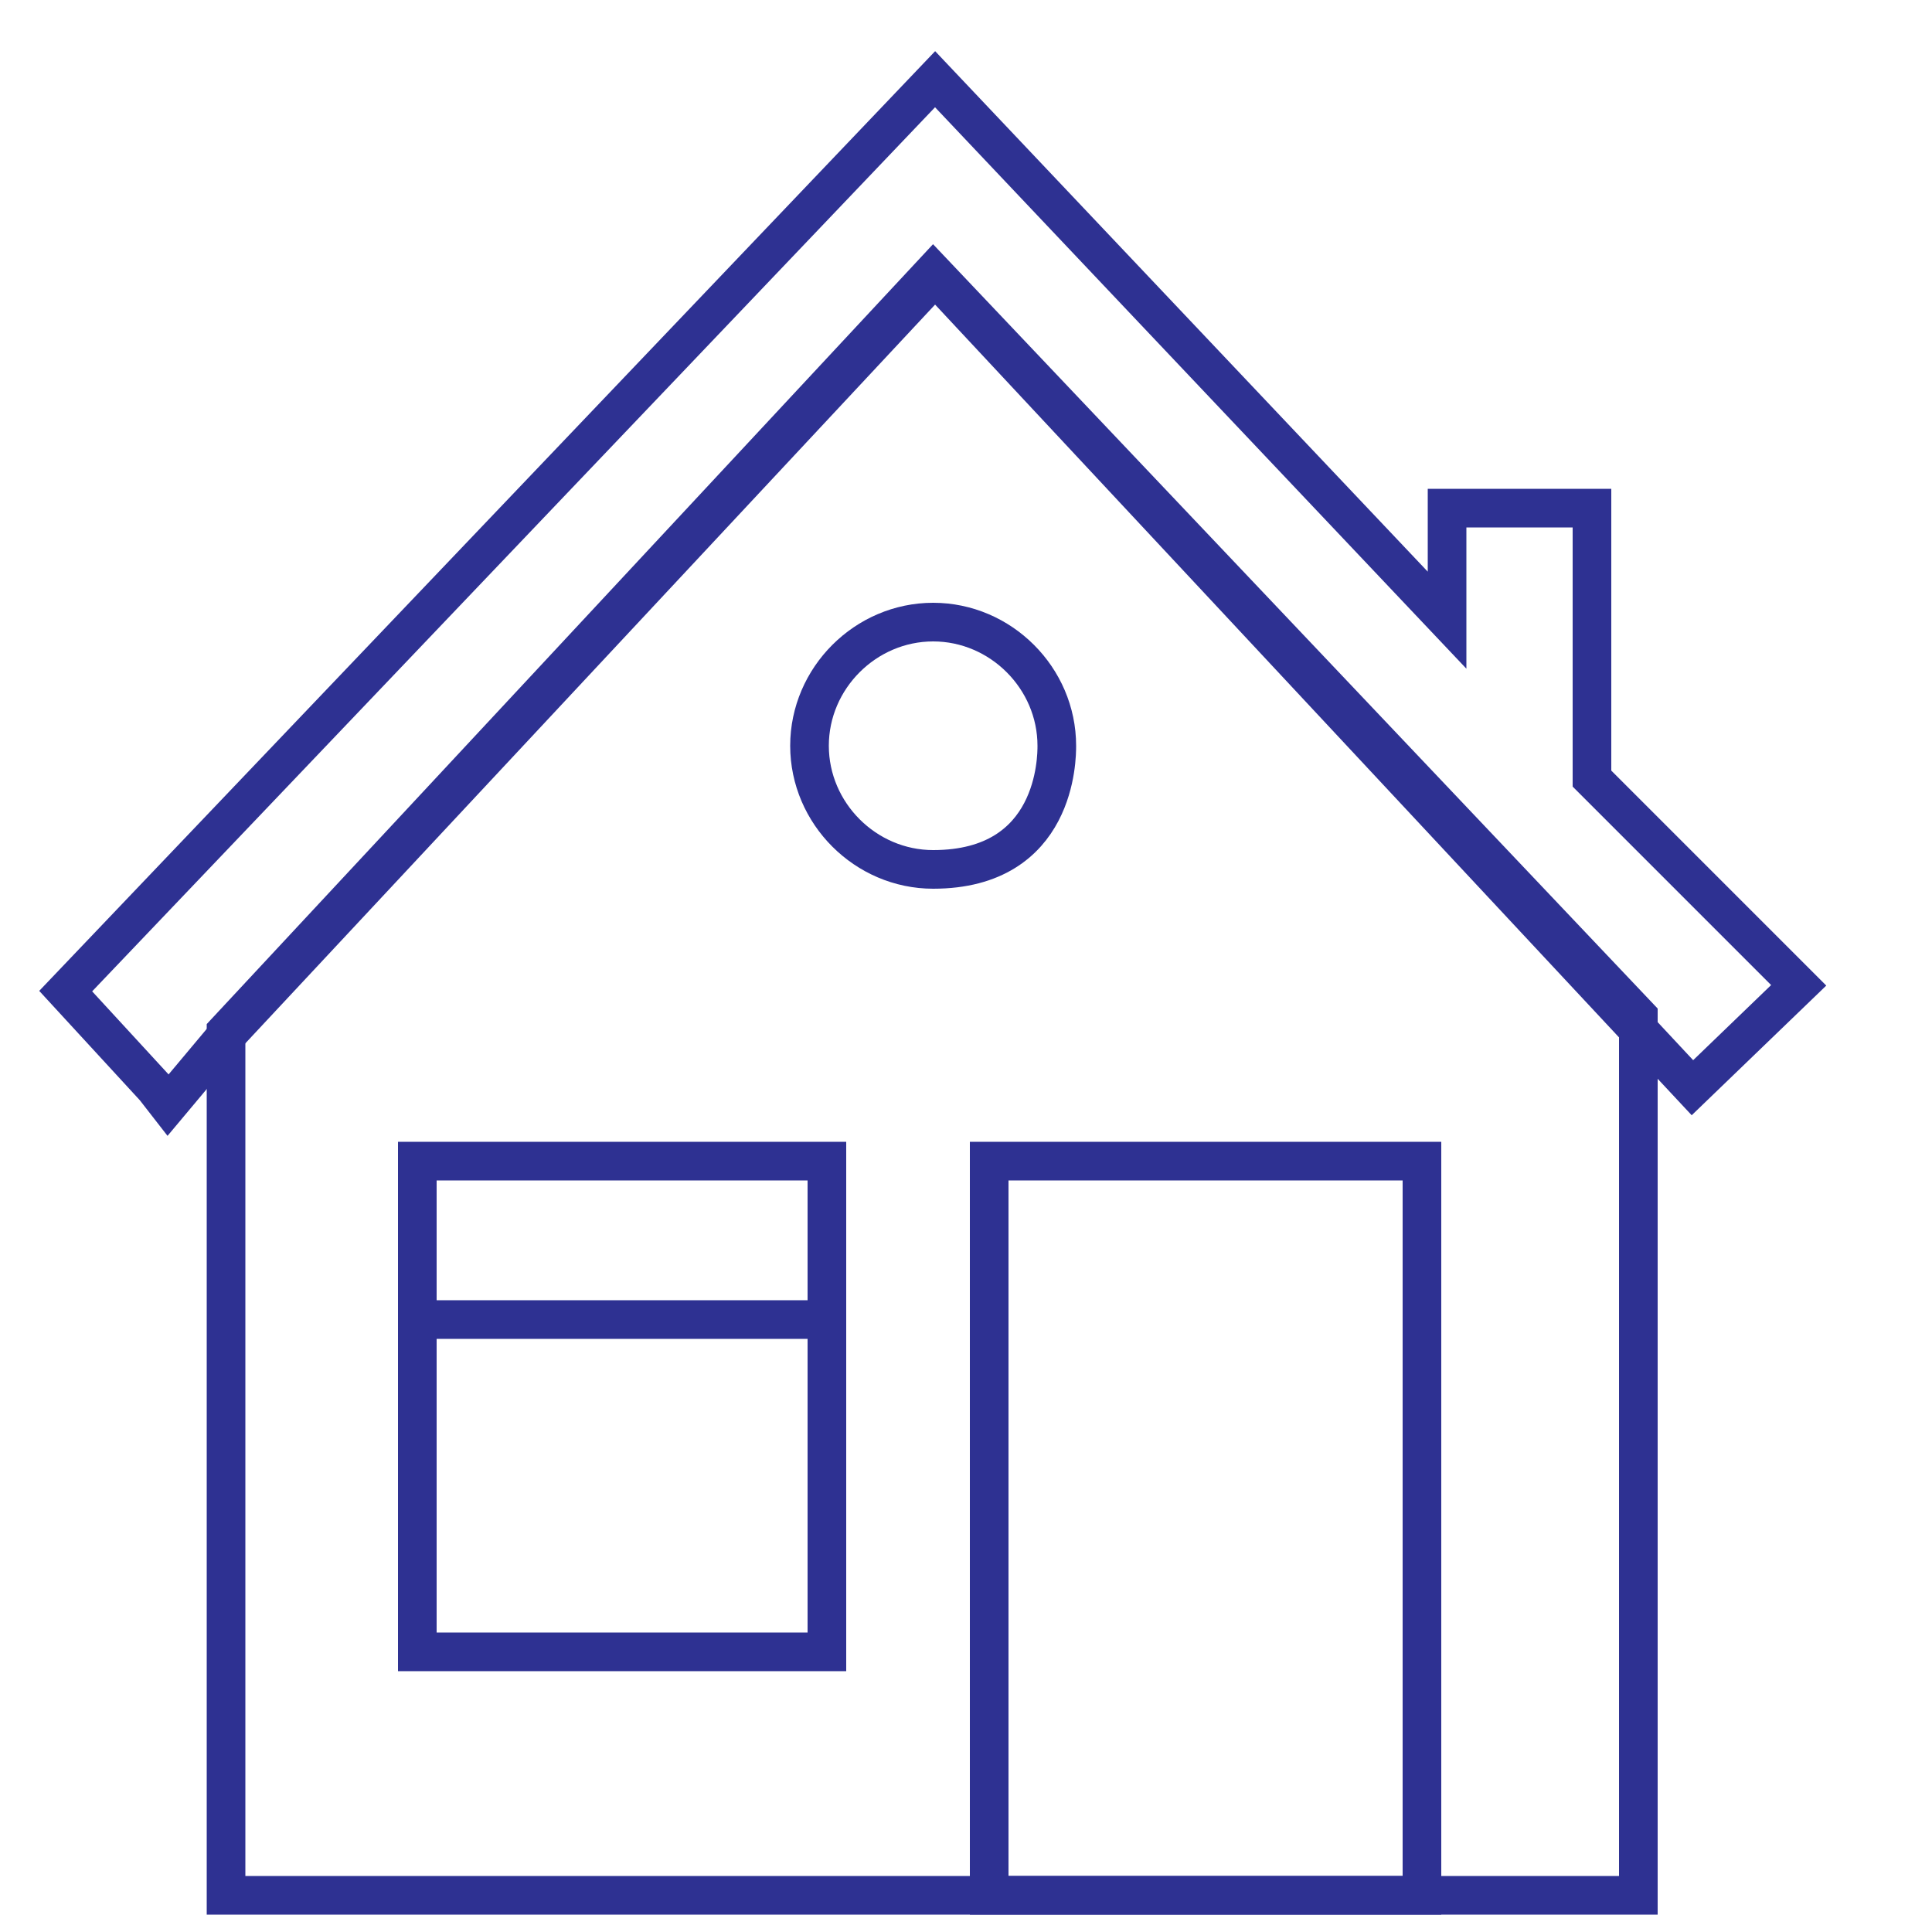
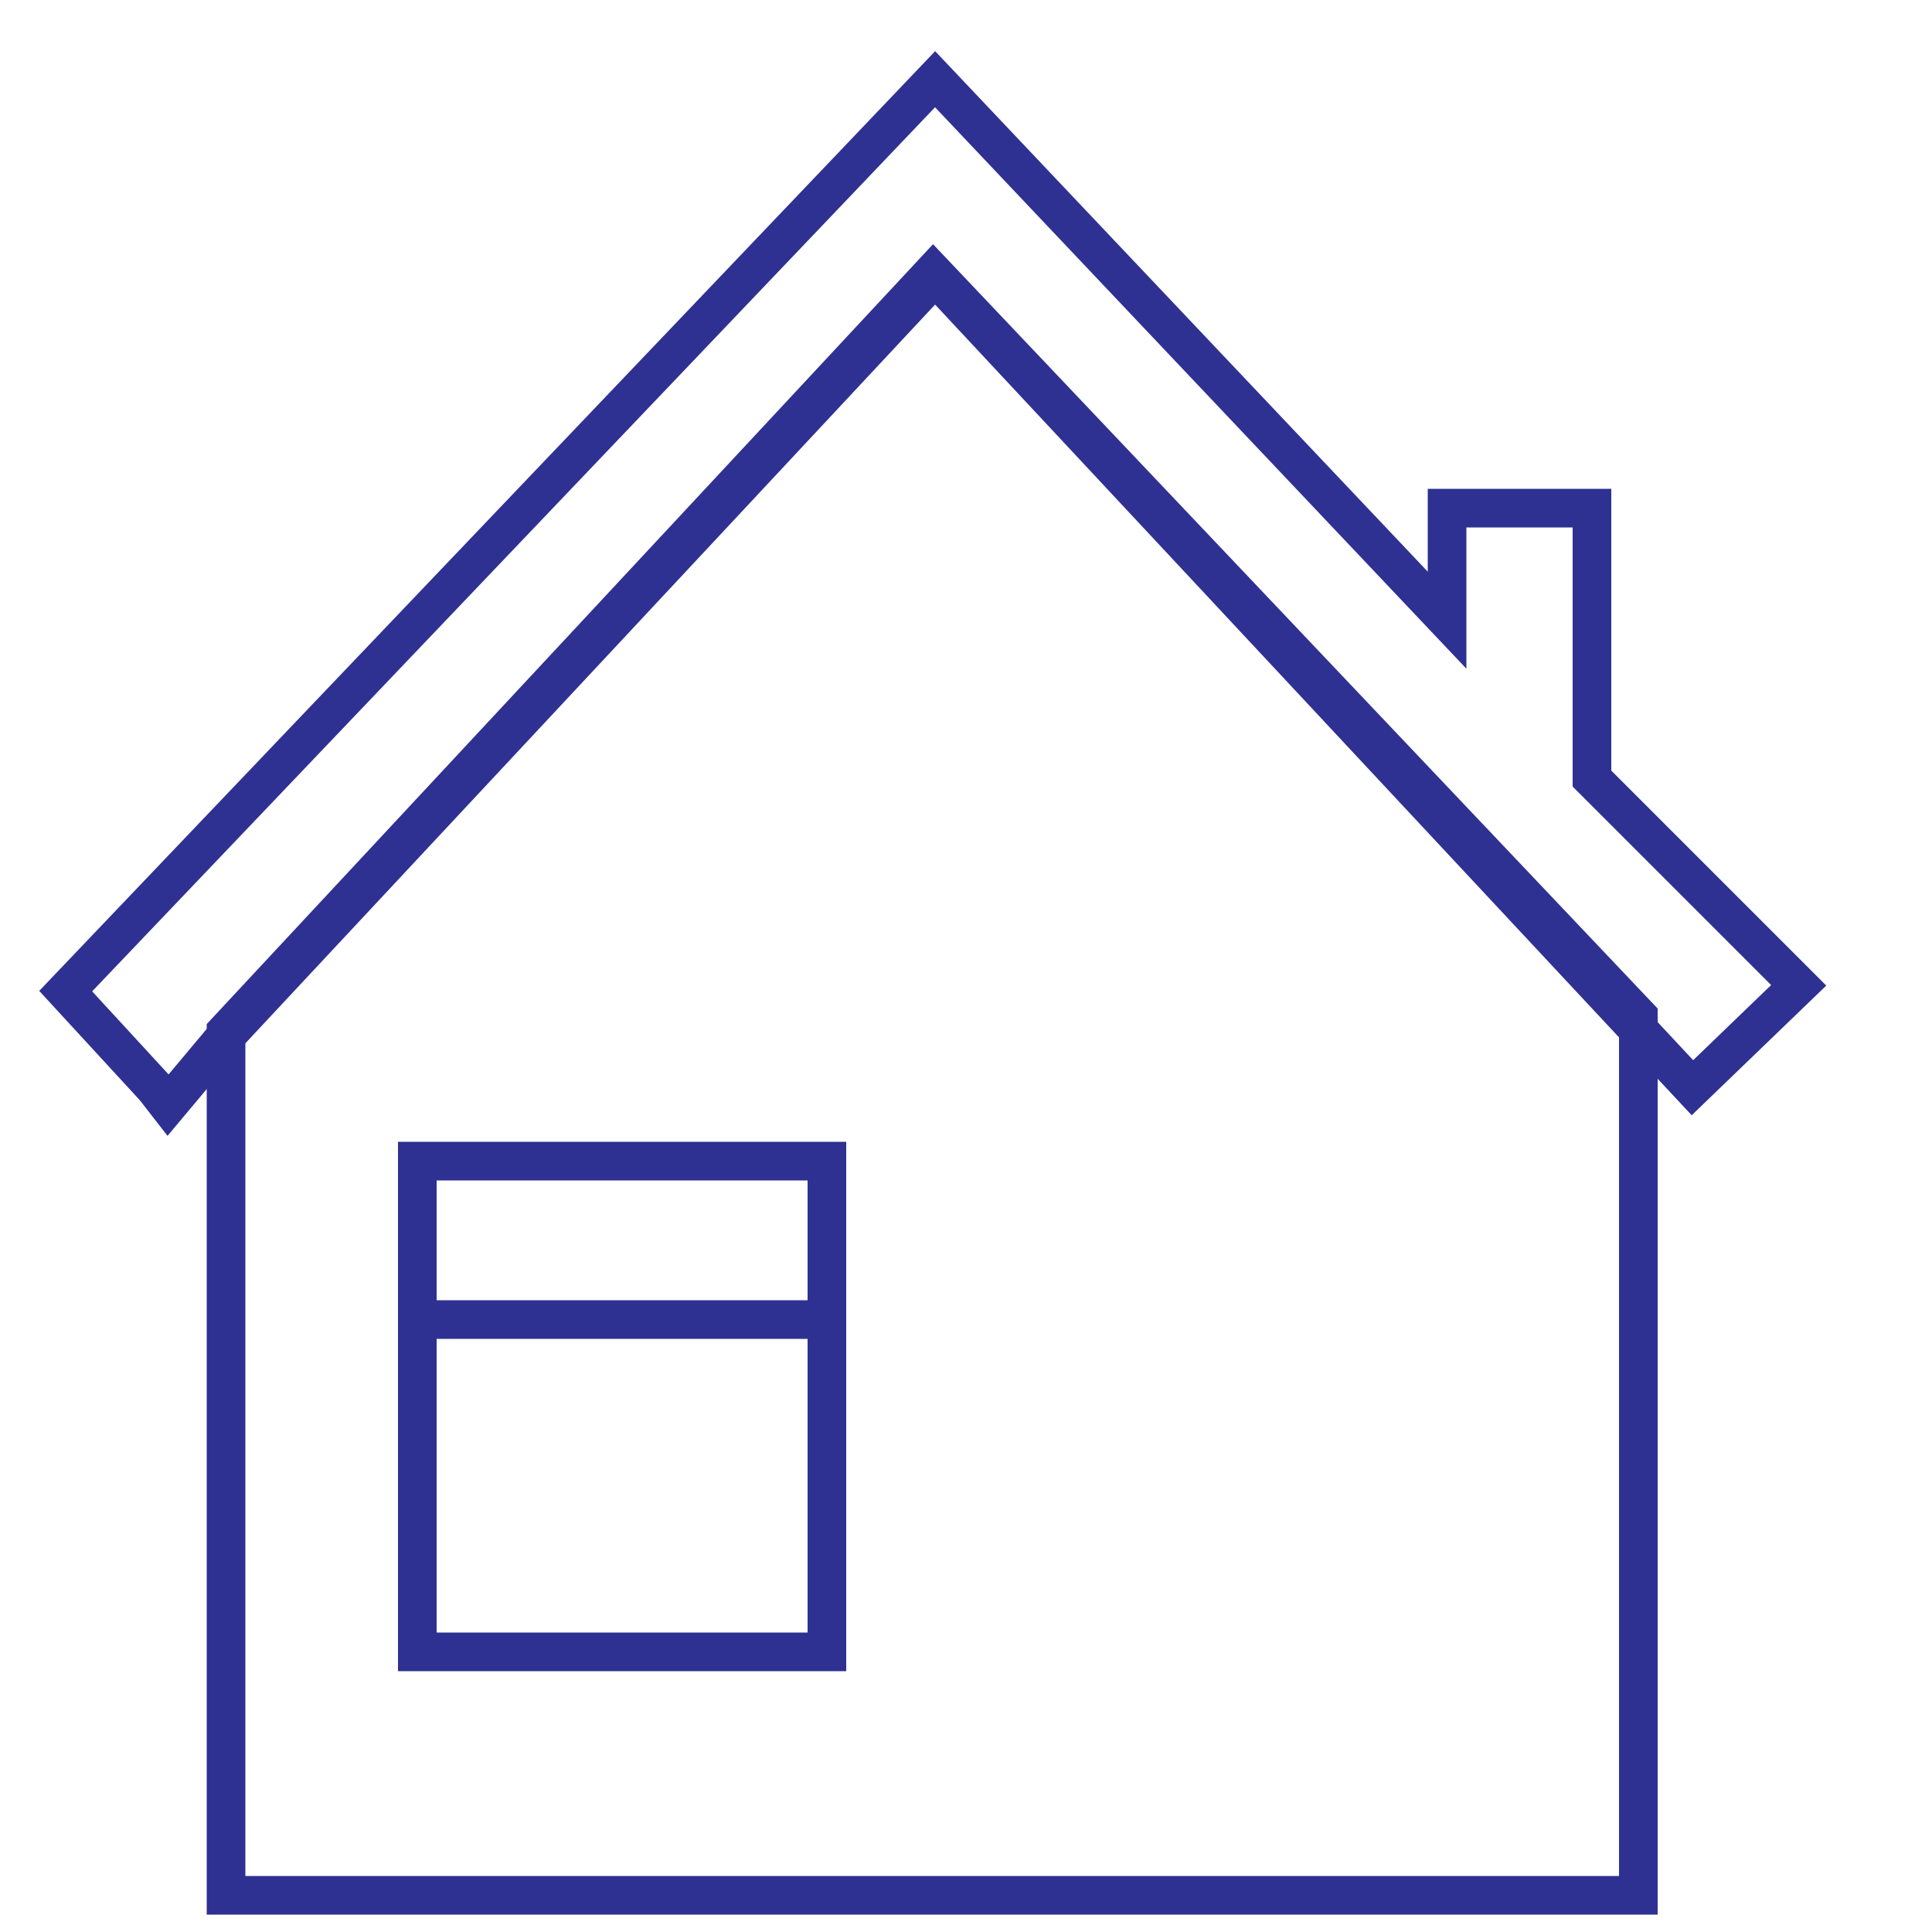
<svg xmlns="http://www.w3.org/2000/svg" id="Слой_1" x="0px" y="0px" viewBox="0 0 100 100" style="enable-background:new 0 0 100 100;" xml:space="preserve">
  <style type="text/css"> .st0{fill:none;stroke:#2E3192;stroke-width:2;stroke-miterlimit:10;} .st1{fill:#FFFFFF;stroke:#2E3192;stroke-width:2;stroke-miterlimit:10;} </style>
  <polygon class="st0" points="11.7,98.1 84.8,98.1 84.8,52.6 48.3,14.1 11.7,53.4 " />
-   <rect x="51.2" y="60.1" class="st0" width="22.4" height="38" />
  <polygon class="st0" points="21.6,85.5 42.8,85.5 42.8,60.1 21.6,60.1 21.6,68.3 " />
  <line class="st0" x1="42.8" y1="68.3" x2="21.6" y2="68.3" />
  <polygon class="st0" points="11.8,53.5 8.7,57.2 8,56.3 3.4,51.3 48.4,4.1 74.9,32.1 74.9,26.3 82.4,26.3 82.4,40.3 93.1,51 87.6,56.3 48.4,14.3 " />
-   <path class="st0" d="M54.7,38.6c0,0.6,0,6.4-6.4,6.4c-3.5,0-6.4-2.9-6.4-6.4c0-3.5,2.9-6.4,6.4-6.4C51.8,32.2,54.7,35.1,54.7,38.6z" />
</svg>